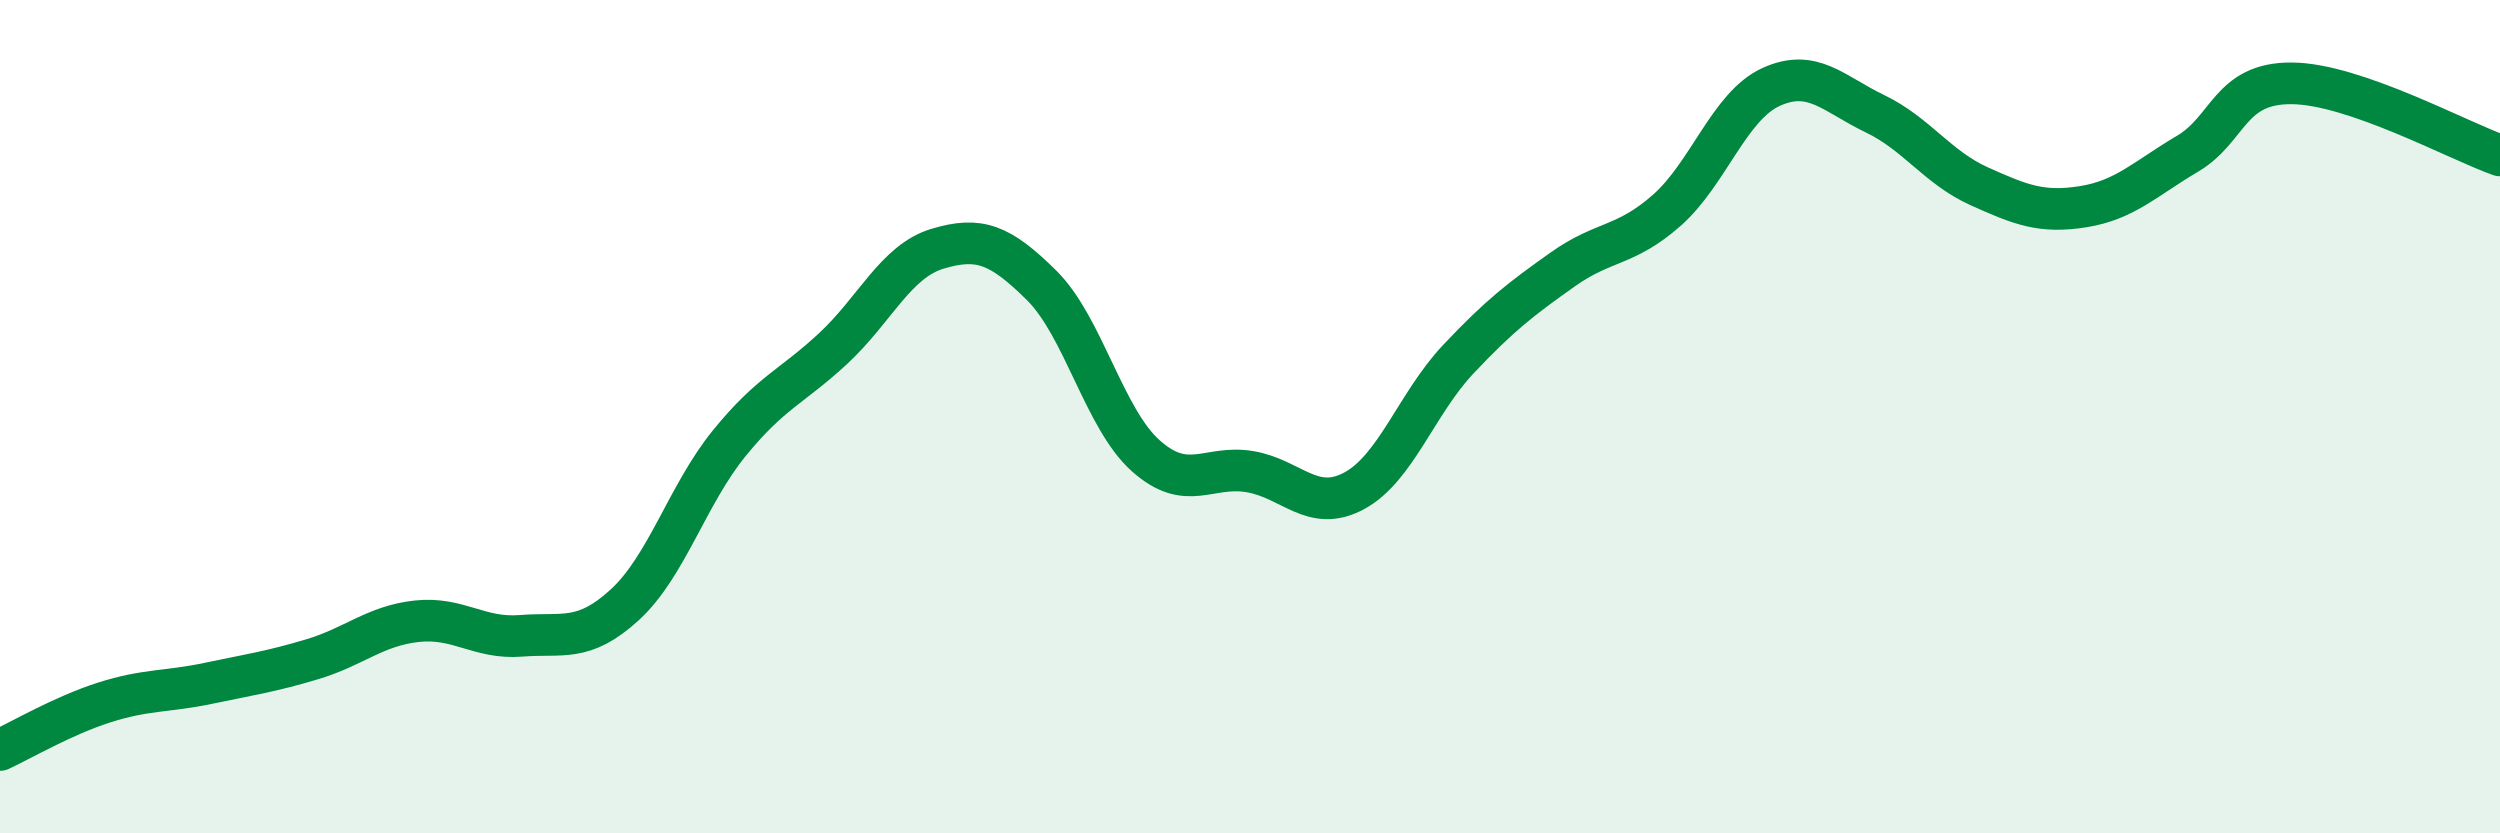
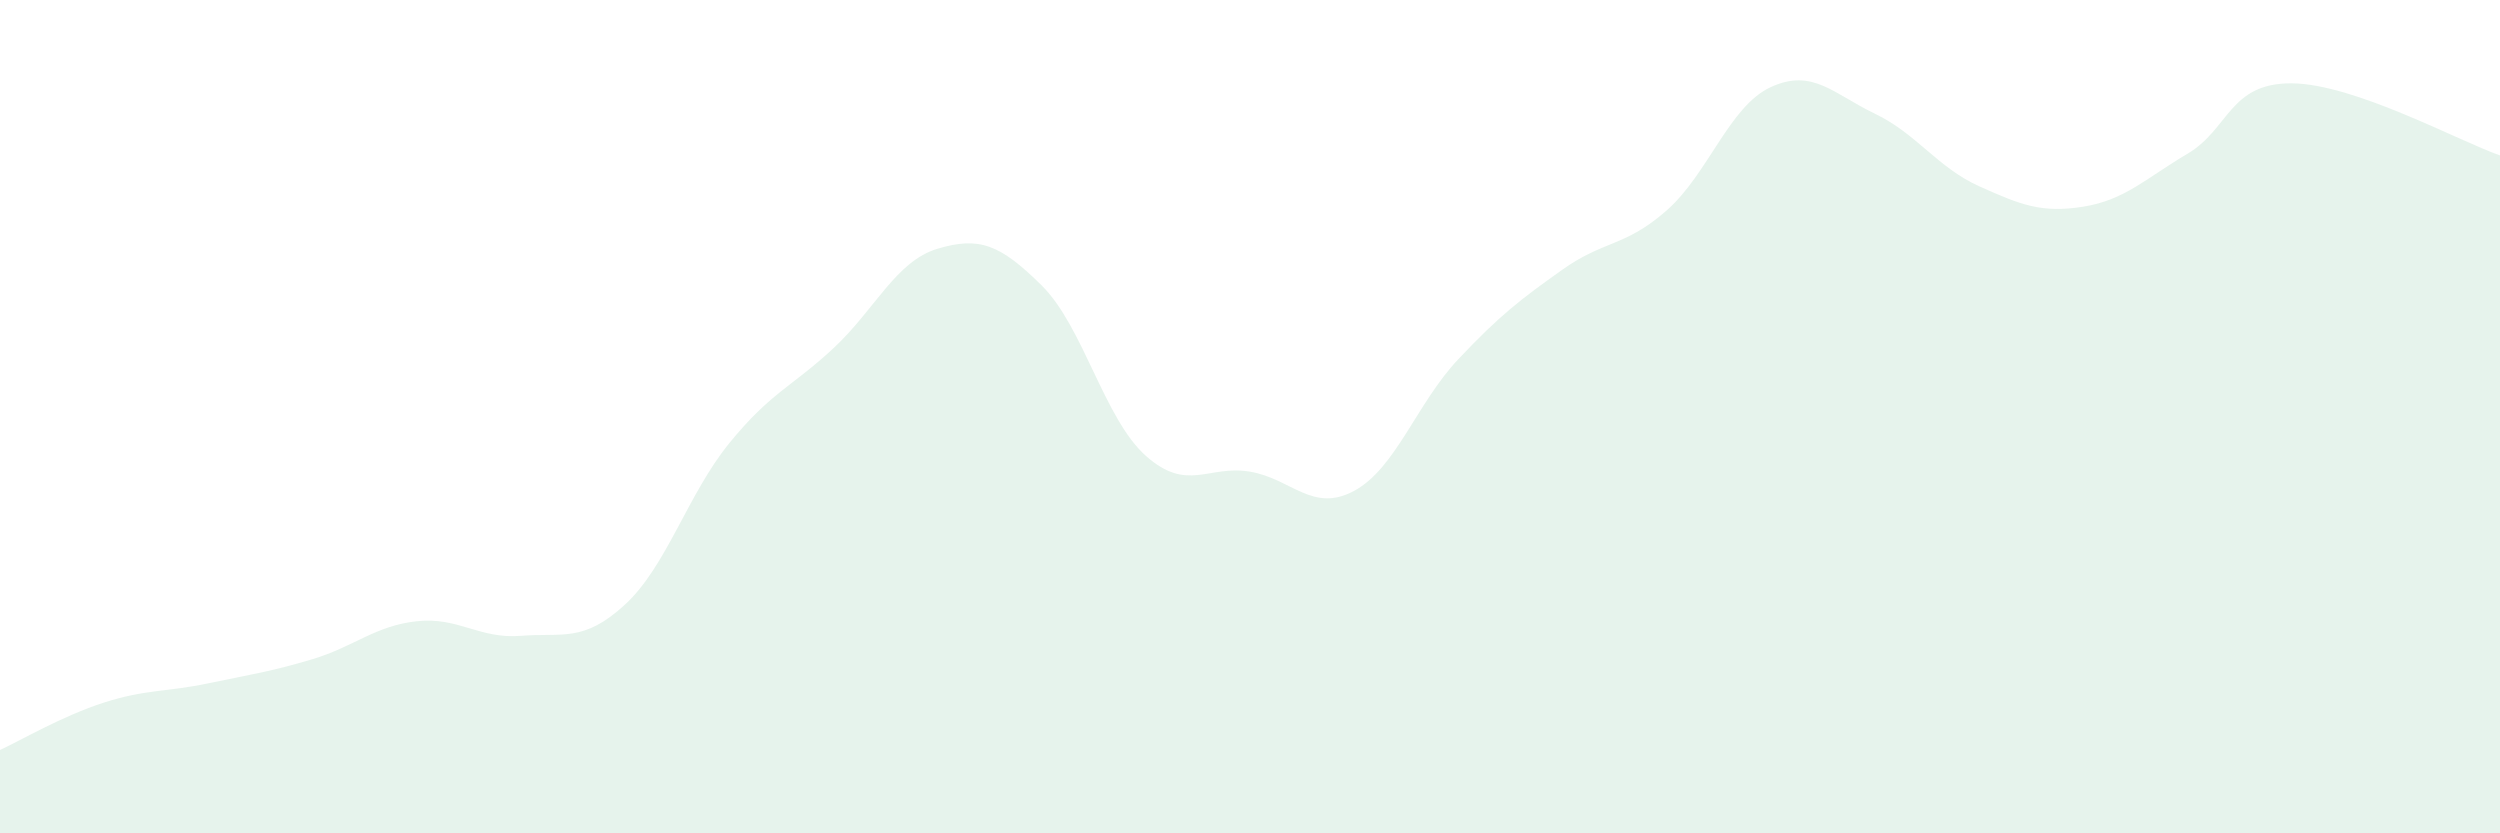
<svg xmlns="http://www.w3.org/2000/svg" width="60" height="20" viewBox="0 0 60 20">
  <path d="M 0,18 C 0.5,17.77 1.5,17.18 2.5,16.86 C 3.5,16.54 4,16.61 5,16.4 C 6,16.19 6.5,16.12 7.5,15.82 C 8.5,15.52 9,15.02 10,14.91 C 11,14.8 11.5,15.34 12.5,15.26 C 13.5,15.18 14,15.43 15,14.51 C 16,13.59 16.5,11.87 17.5,10.64 C 18.5,9.41 19,9.29 20,8.36 C 21,7.43 21.5,6.27 22.5,5.97 C 23.5,5.67 24,5.86 25,6.85 C 26,7.84 26.5,10.05 27.5,10.94 C 28.5,11.83 29,11.15 30,11.32 C 31,11.49 31.5,12.32 32.5,11.78 C 33.5,11.24 34,9.68 35,8.62 C 36,7.56 36.5,7.18 37.5,6.47 C 38.5,5.76 39,5.93 40,5.05 C 41,4.17 41.5,2.55 42.5,2.09 C 43.5,1.63 44,2.25 45,2.73 C 46,3.21 46.5,4.02 47.5,4.47 C 48.5,4.92 49,5.12 50,4.96 C 51,4.8 51.5,4.28 52.5,3.69 C 53.5,3.1 53.5,1.99 55,2 C 56.5,2.01 59,3.38 60,3.73L60 20L0 20Z" fill="#008740" opacity="0.1" stroke-linecap="round" stroke-linejoin="round" />
-   <path d="M 0,18 C 0.5,17.77 1.5,17.18 2.5,16.86 C 3.5,16.54 4,16.61 5,16.4 C 6,16.19 6.5,16.12 7.5,15.82 C 8.5,15.52 9,15.02 10,14.91 C 11,14.8 11.5,15.34 12.5,15.26 C 13.5,15.18 14,15.43 15,14.51 C 16,13.59 16.5,11.87 17.5,10.64 C 18.5,9.41 19,9.29 20,8.36 C 21,7.43 21.5,6.27 22.5,5.97 C 23.5,5.67 24,5.86 25,6.85 C 26,7.84 26.5,10.05 27.5,10.94 C 28.5,11.83 29,11.15 30,11.32 C 31,11.49 31.5,12.32 32.5,11.78 C 33.5,11.24 34,9.68 35,8.62 C 36,7.56 36.5,7.18 37.5,6.47 C 38.5,5.76 39,5.93 40,5.05 C 41,4.17 41.5,2.55 42.5,2.09 C 43.5,1.63 44,2.25 45,2.73 C 46,3.21 46.5,4.02 47.5,4.47 C 48.5,4.92 49,5.12 50,4.96 C 51,4.8 51.5,4.28 52.5,3.69 C 53.5,3.1 53.5,1.99 55,2 C 56.5,2.01 59,3.38 60,3.73" stroke="#008740" stroke-width="1" fill="none" stroke-linecap="round" stroke-linejoin="round" />
</svg>